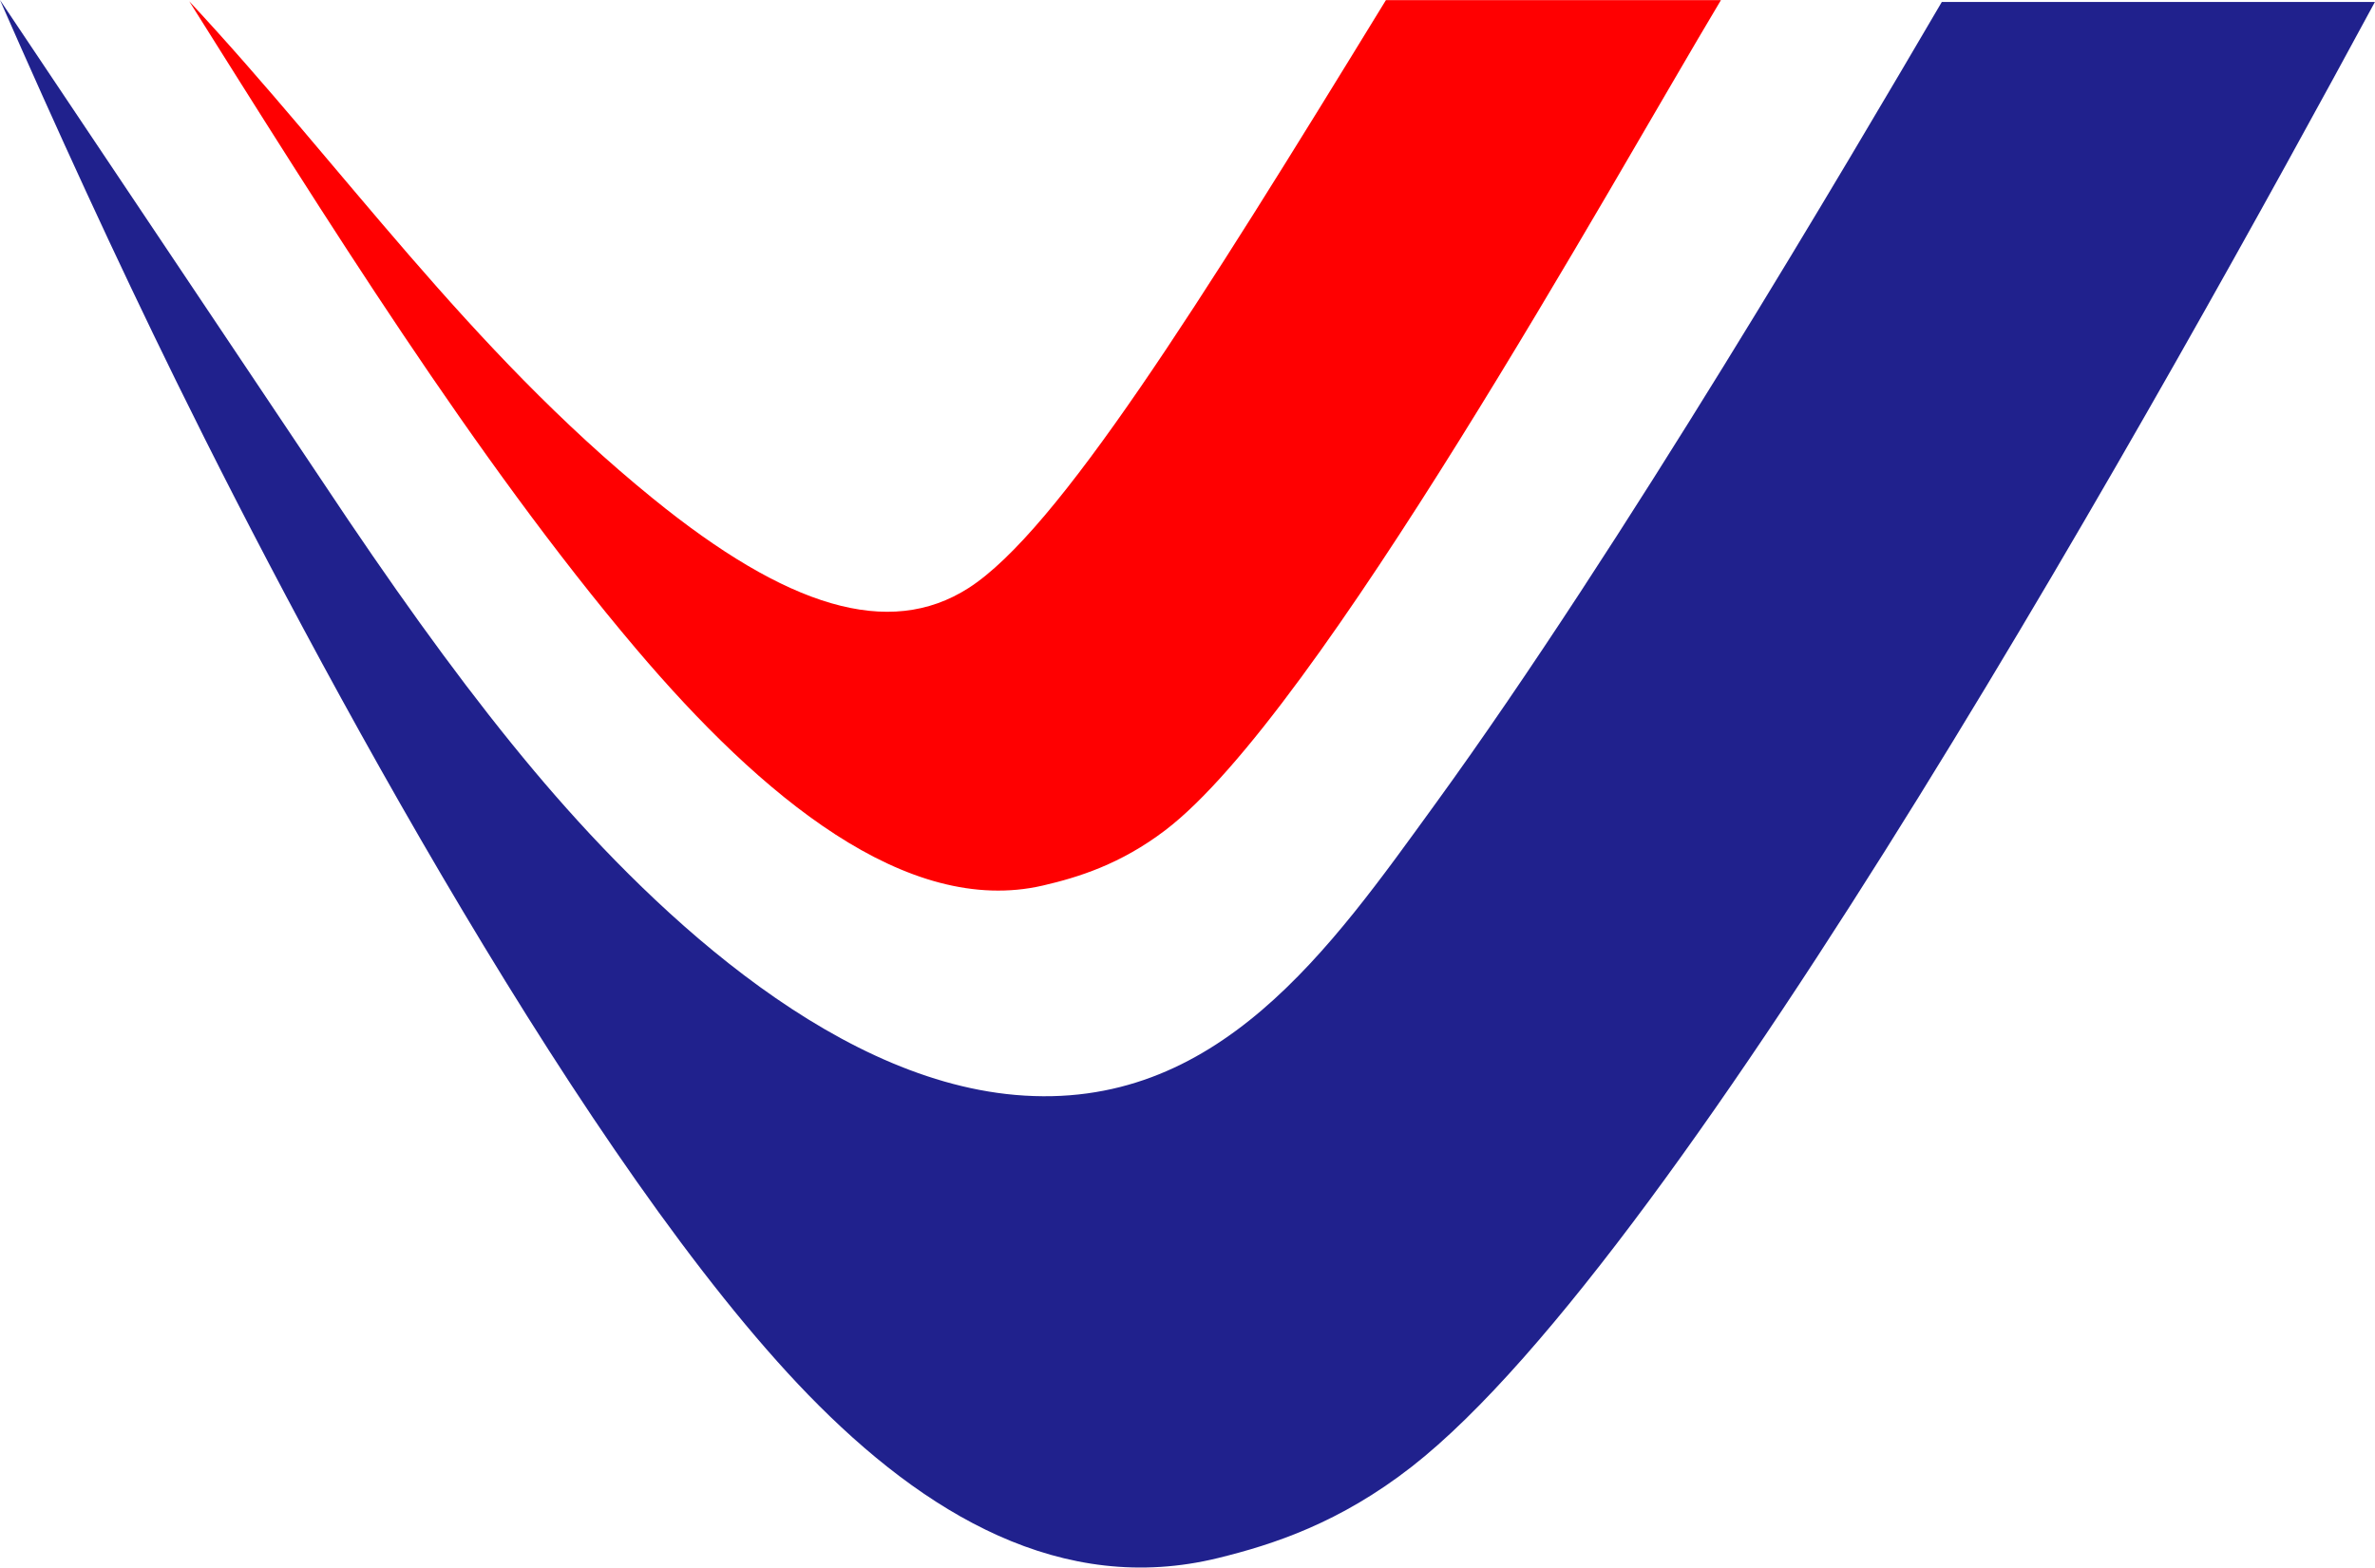
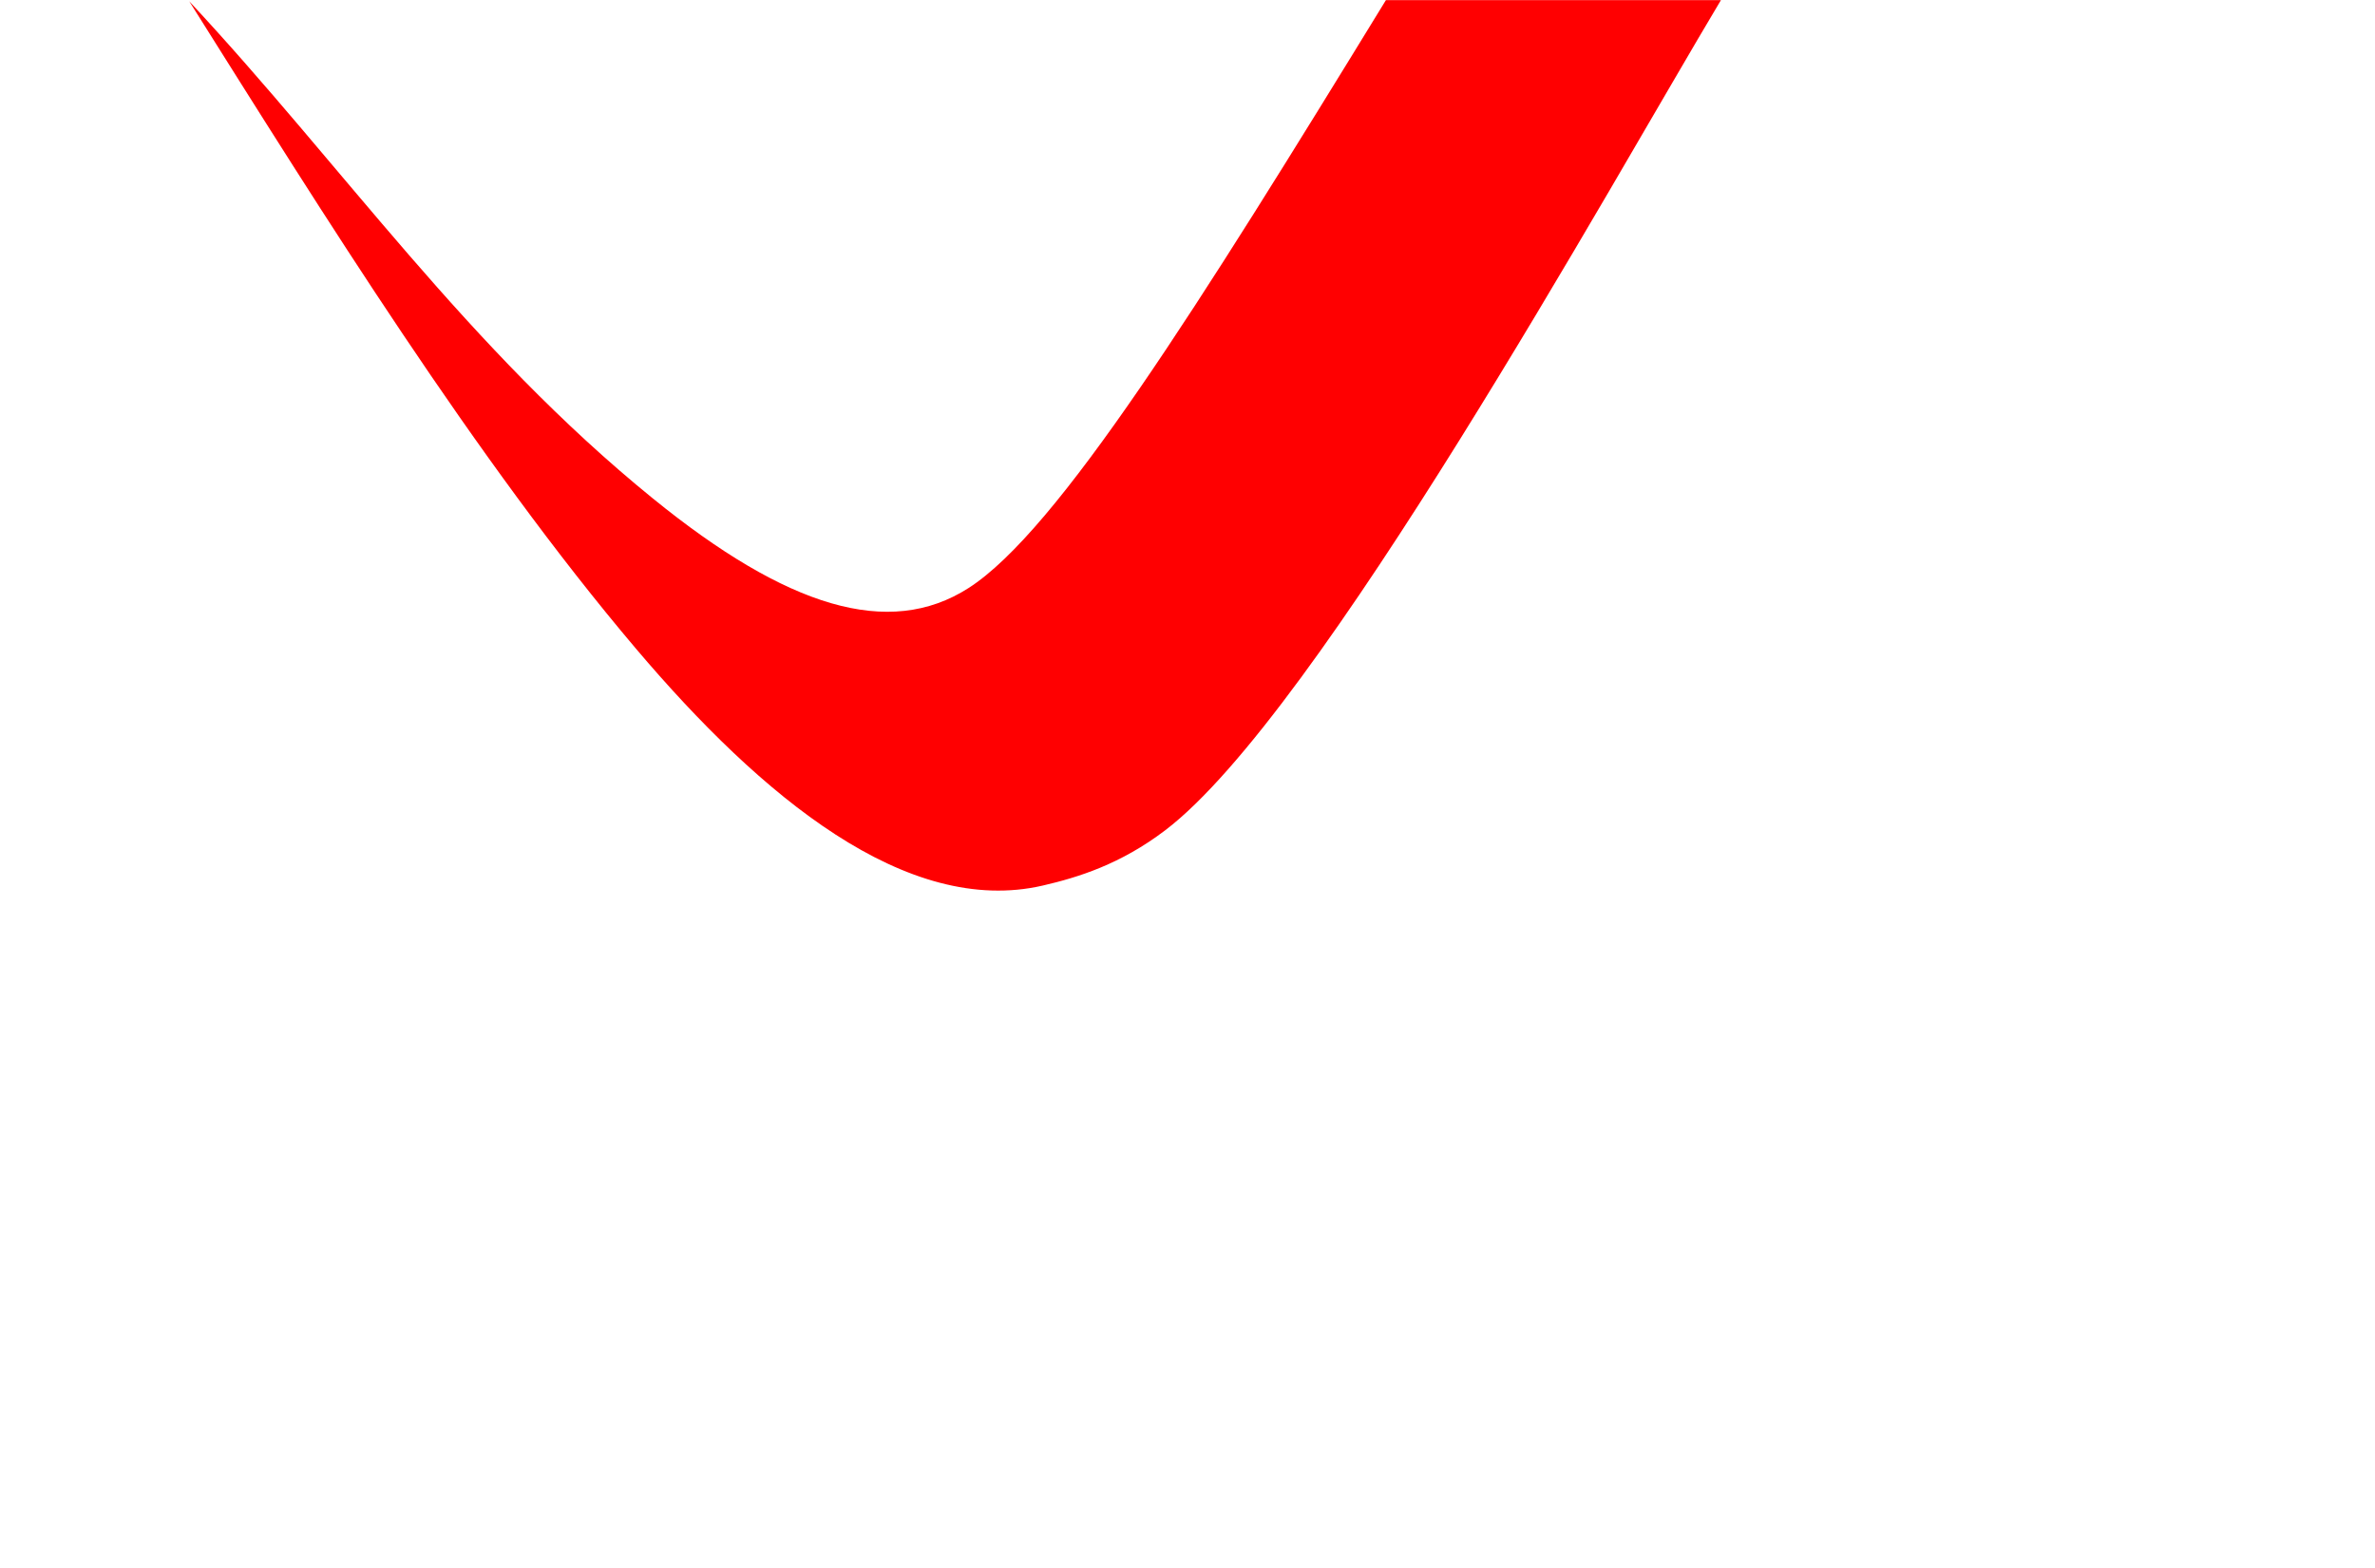
<svg xmlns="http://www.w3.org/2000/svg" width="3382" height="2233" viewBox="0 0 3382 2233" fill="none">
-   <path fill-rule="evenodd" clip-rule="evenodd" d="M0 0L495.739 740.443C588.709 877.969 674.908 995.925 760.915 1098.37C915.866 1282.93 1174.52 1535.74 1445.67 1559.61C1733.48 1584.94 1894.74 1350.61 2044.18 1144.69C2310.09 778.267 2631.57 230.54 2765.15 2.772C2962.52 2.772 3381.88 2.772 3381.88 2.772C3089.71 543.214 2399.67 1785.05 2010.45 2089.07C1907.76 2169.25 1813.13 2200.03 1734.38 2219.31C1512.74 2273.58 1317.14 2157.85 1150.85 1986.6C837.976 1664.34 452.392 953.192 251.301 543.7C163.522 364.969 80.612 183.811 0 0Z" fill="#20218D" />
  <path fill-rule="evenodd" clip-rule="evenodd" d="M269.477 1.818C487.825 236.202 665.851 495.72 929.858 710.145C1120.76 865.223 1265.84 910.097 1379.07 837.697C1505.84 756.667 1706.31 436.419 1973.54 0.191H2450.61C2292.2 264.713 1877.28 1017.04 1659.21 1182.7C1595.47 1231.15 1535.34 1249.71 1485.1 1261.36C1291.28 1306.29 1084.63 1135.27 905.58 923.939C676.718 653.83 461.268 306.731 269.477 1.818Z" fill="#FF0001" />
</svg>